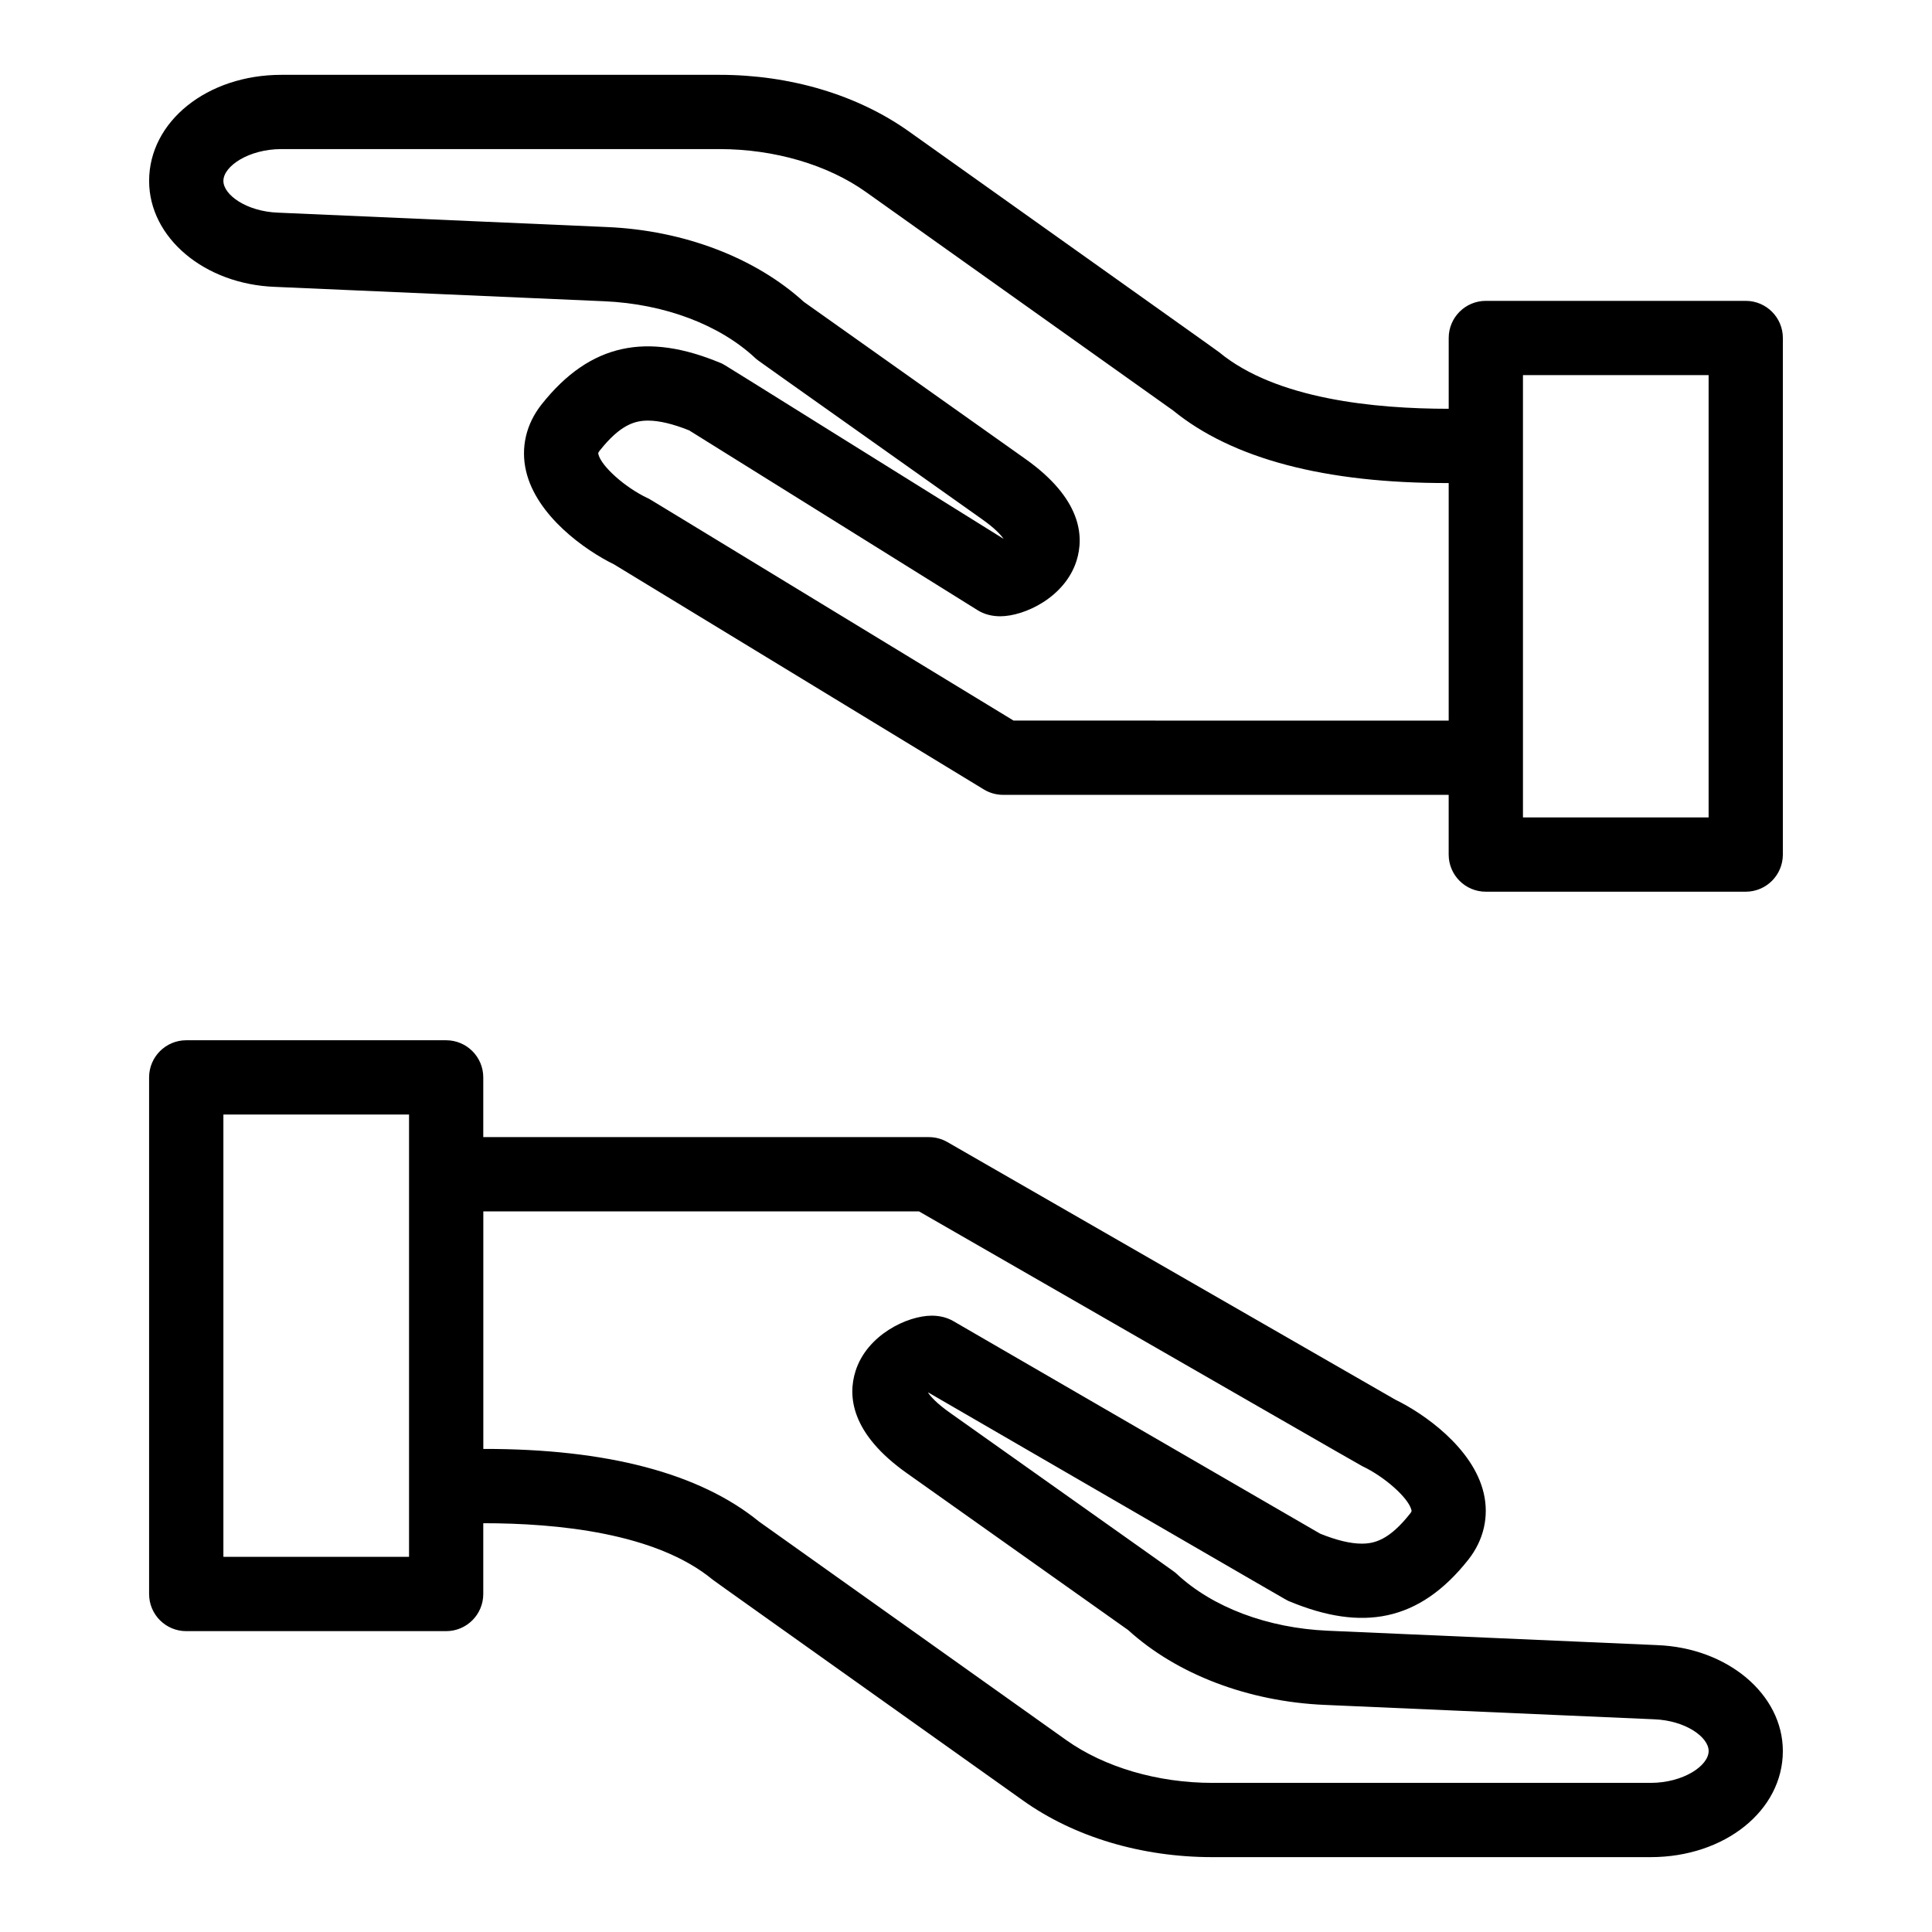
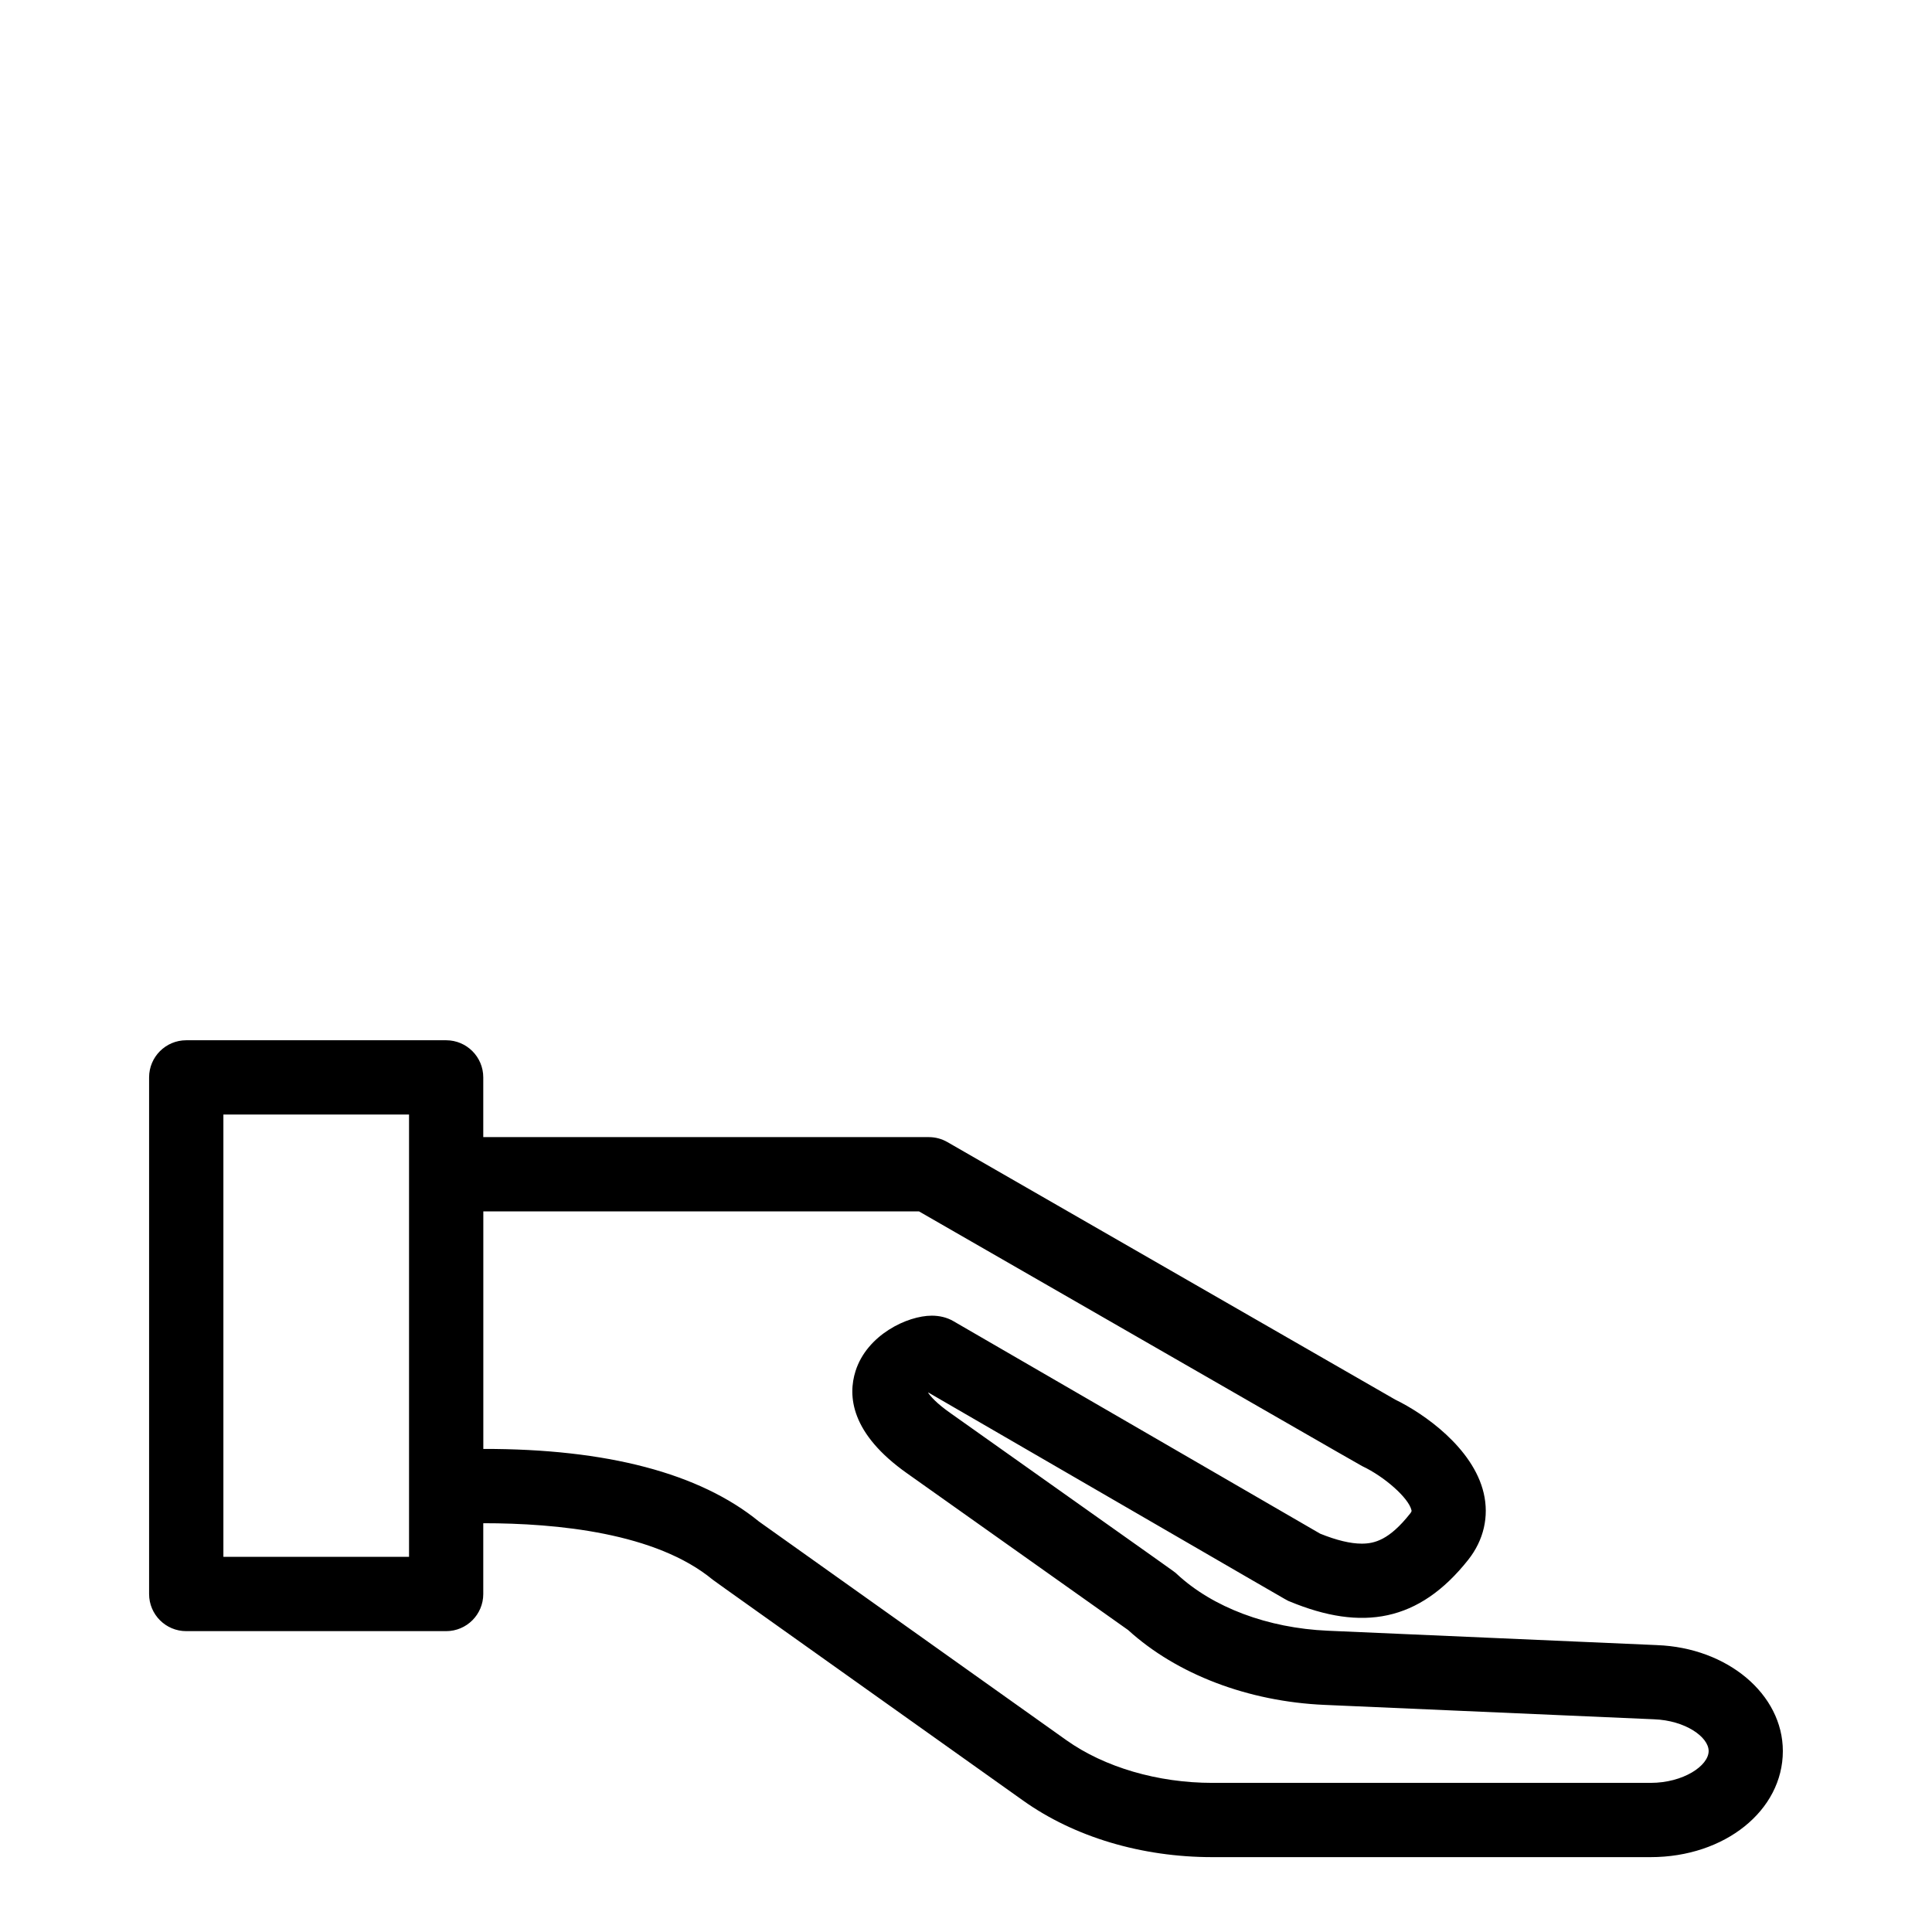
<svg xmlns="http://www.w3.org/2000/svg" fill="#000000" width="800px" height="800px" version="1.1" viewBox="144 144 512 512">
  <g>
-     <path d="m606.64 223.73h-68.879c-5.434 0-9.84 4.406-9.84 9.84v18.762c-19.586 0-45.77-2.539-60.809-14.969-0.422-0.352-13.32-9.496-82.258-58.539-13.594-9.668-31.398-14.992-50.152-14.992h-116.13c-19.66 0-35.055 12.352-35.055 28.113 0 15.066 14.688 27.402 33.367 28.078l87.262 3.812c15.902 0.695 30.473 6.176 39.984 15.035 0.914 0.852-2.606-1.777 60.051 42.676 3.531 2.484 5.102 4.273 5.781 5.258-78.125-48.641-73.656-46.051-75.066-46.637-19.262-8.008-34.359-5.43-47.383 11.023-4.102 5.184-5.559 11.461-4.098 17.676 2.801 11.918 15.727 21.004 23.309 24.703l97.996 59.641c1.539 0.938 3.309 1.434 5.113 1.434h118.08v15.828c0 5.434 4.406 9.84 9.84 9.84h68.879c5.434 0 9.84-4.406 9.84-9.84l0.004-136.9c0-5.434-4.406-9.84-9.84-9.84zm-194.04 111.23c-102.46-62.336-96.09-58.539-96.984-58.957-5.957-2.805-12.293-8.457-13.039-11.637-0.062-0.27-0.09-0.383 0.367-0.961 5.523-6.981 9.426-7.941 12.82-7.941 2.926 0 6.574 0.871 10.859 2.586l76.484 47.676c1.77 1.102 3.852 1.594 5.957 1.594 6.527 0 17.188-5.106 20.219-14.688 2.062-6.523 1.352-16.531-13.754-27.16l-58.492-41.465c-12.875-11.727-31.797-18.945-52.035-19.832l-87.332-3.82c-8.281-0.301-14.469-4.688-14.469-8.414 0-3.898 6.715-8.43 15.375-8.43h116.13c14.484 0 28.605 4.137 38.738 11.344l81.414 57.91c15.715 12.82 40.297 19.328 73.059 19.25v62.953zm184.2 25.668h-49.199v-117.22h49.199z" />
    <path d="m583.11 579.97-87.258-3.812c-15.898-0.695-30.473-6.176-39.984-15.035-0.918-0.855 2.602 1.773-60.051-42.676-3.648-2.566-5.207-4.391-5.848-5.352 0.023-0.016 0.051-0.031 0.074-0.051 100.56 58.23 94.543 54.867 95.672 55.336 19.262 8.004 34.363 5.43 47.383-11.023 4.102-5.184 5.555-11.461 4.094-17.676-2.812-11.98-15.859-21.098-23.426-24.758l-118.71-68.266c-1.492-0.859-3.184-1.309-4.906-1.309h-118.08v-15.828c0-5.434-4.406-9.84-9.84-9.84h-68.879c-5.434 0-9.84 4.406-9.84 9.84v136.91c0 5.434 4.406 9.84 9.84 9.84h68.879c5.434 0 9.84-4.406 9.84-9.84v-18.762c19.582 0 45.77 2.539 60.809 14.969 0.422 0.352 13.324 9.5 82.262 58.539 13.586 9.664 31.395 14.984 50.145 14.984h116.13c19.656 0.004 35.055-12.344 35.055-28.109 0-15.066-14.688-27.402-33.367-28.078zm-330.71-23.387h-49.199v-117.22h49.199v117.22zm329.03 59.898h-116.13c-14.484 0-28.602-4.133-38.738-11.34l-81.418-57.91c-15.715-12.82-40.32-19.297-73.059-19.25v-62.953h115.45c84.797 48.754 116.89 67.246 117.47 67.516 5.953 2.805 12.289 8.457 13.039 11.637 0.062 0.27 0.09 0.383-0.367 0.961-5.523 6.981-9.426 7.941-12.82 7.941-2.957 0-6.656-0.887-11.004-2.644l-97.23-56.34c-1.711-0.992-3.699-1.43-5.68-1.43-6.527 0-17.188 5.106-20.219 14.688-2.066 6.523-1.352 16.531 13.754 27.16l58.492 41.465c12.875 11.727 31.797 18.949 52.035 19.832l87.332 3.816c8.285 0.301 14.473 4.691 14.473 8.418-0.008 3.898-6.723 8.434-15.383 8.434z" />
  </g>
</svg>